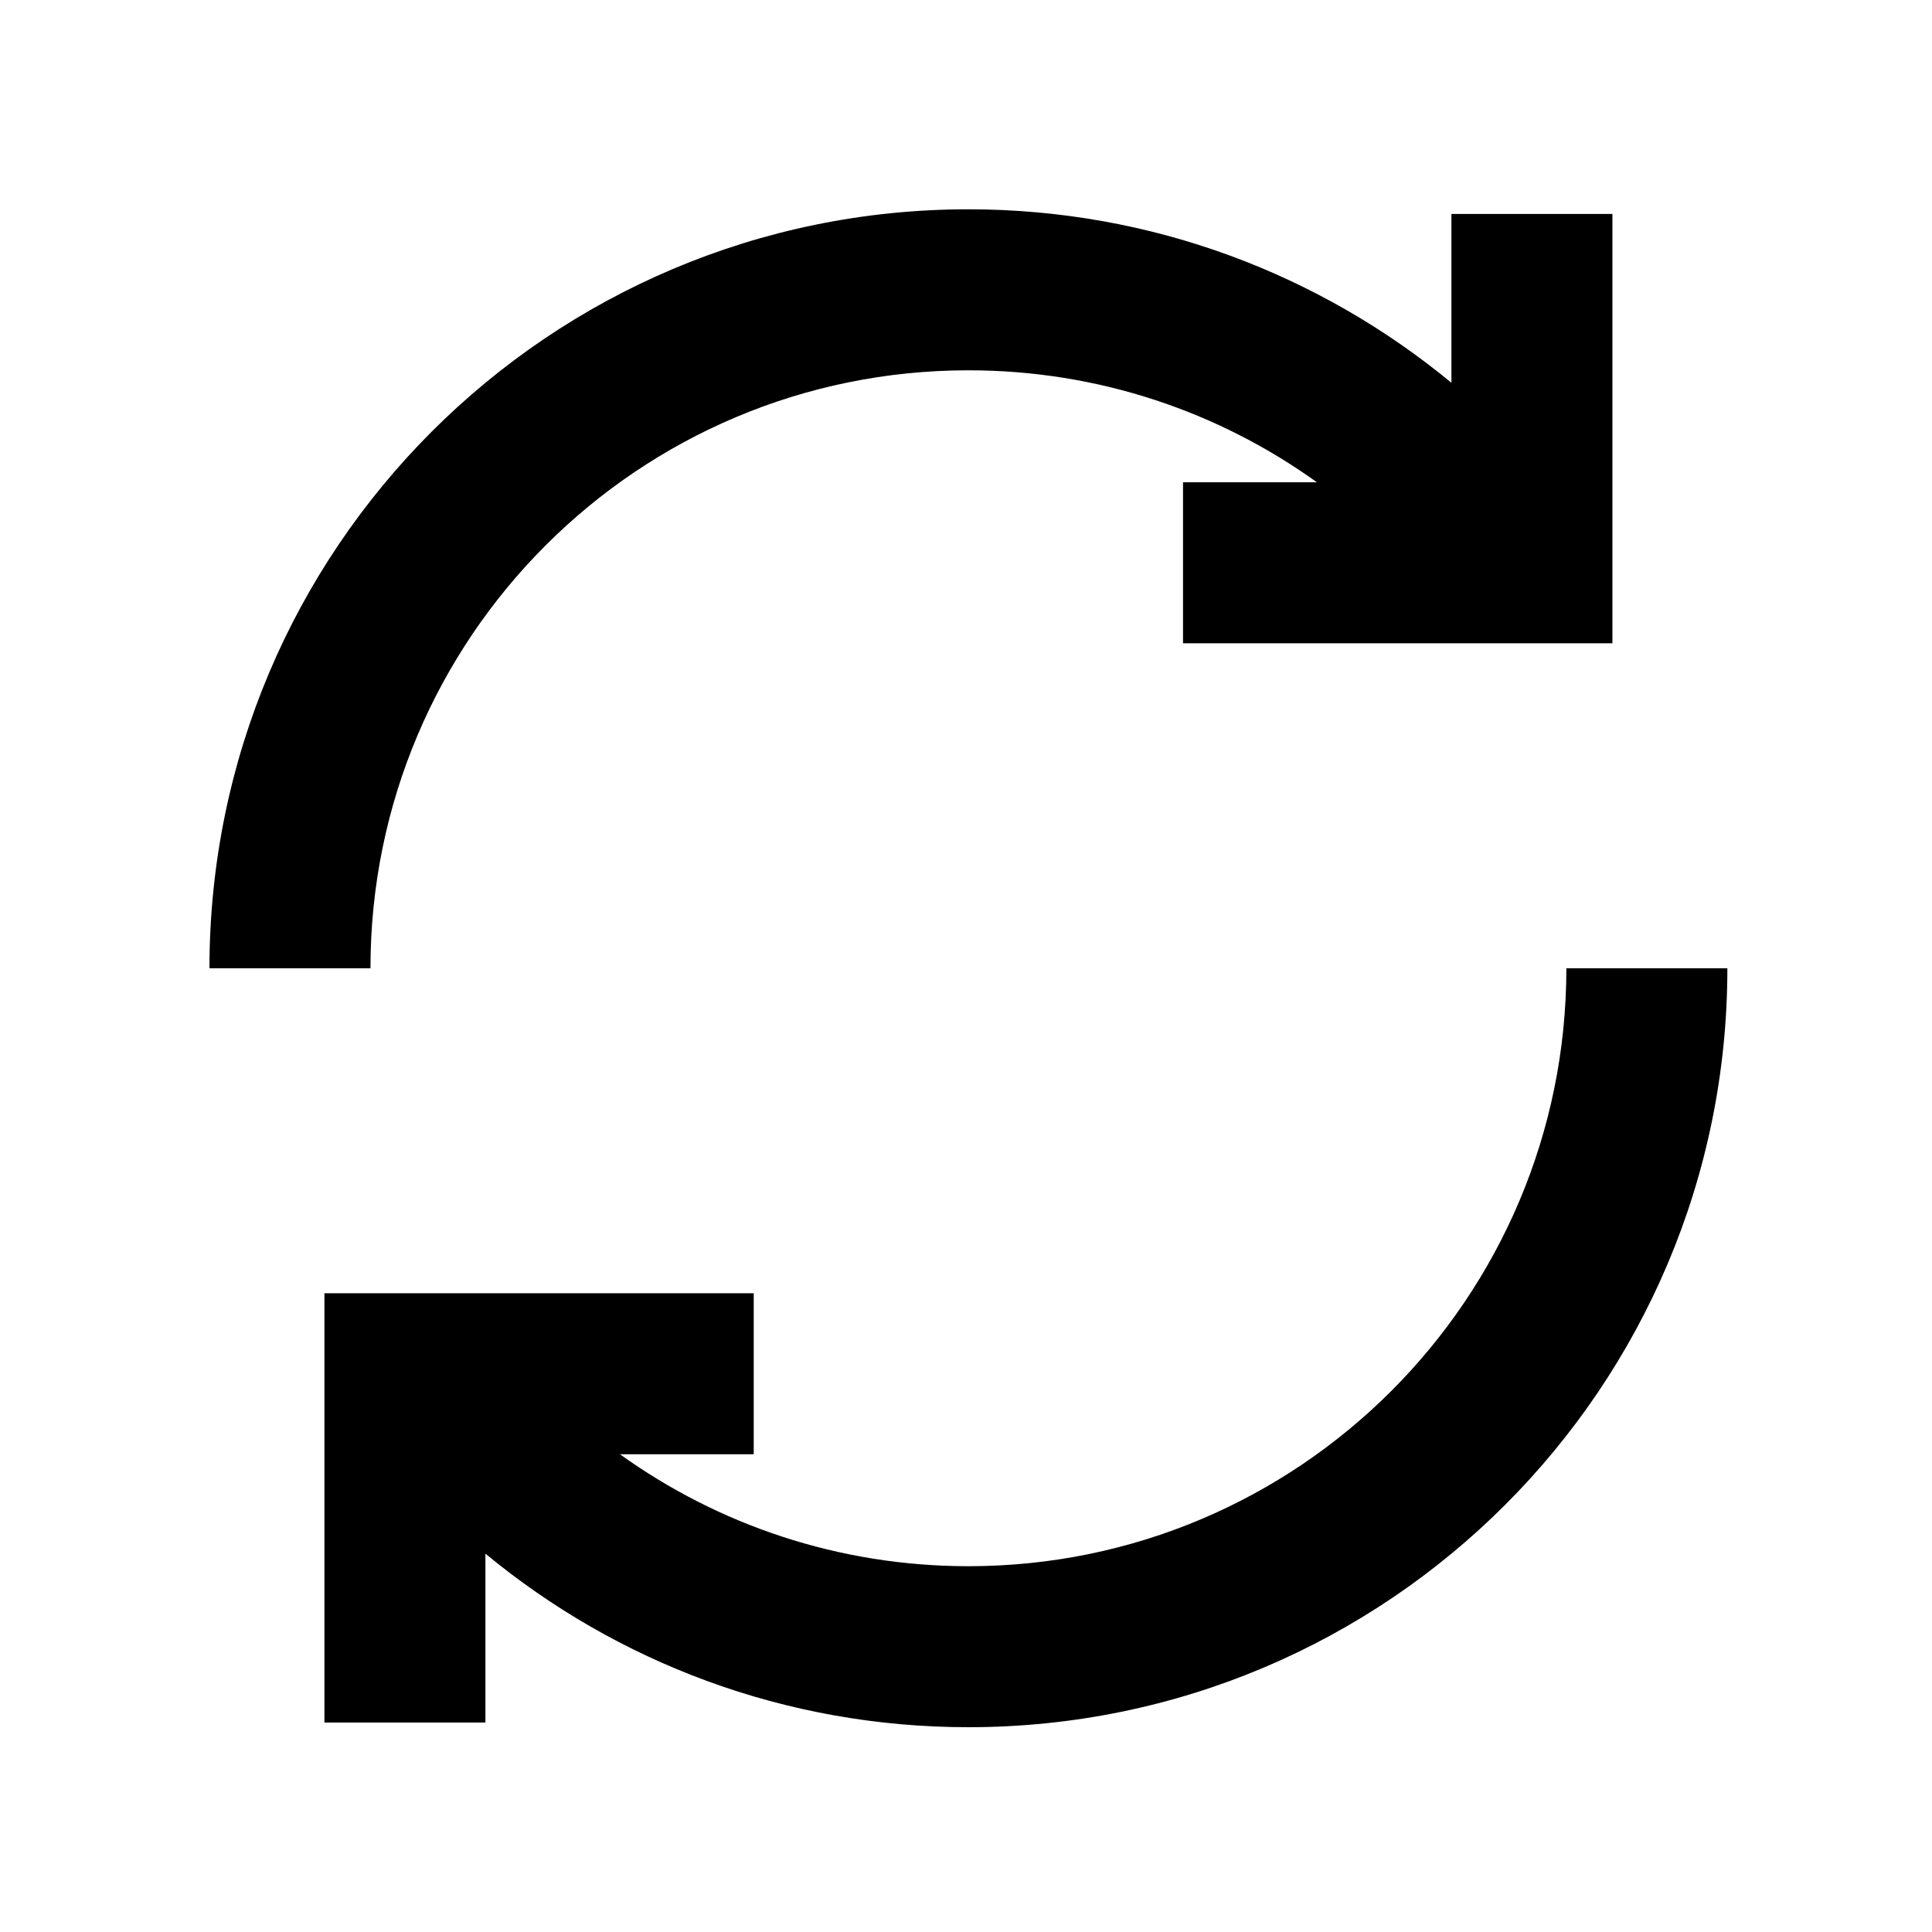
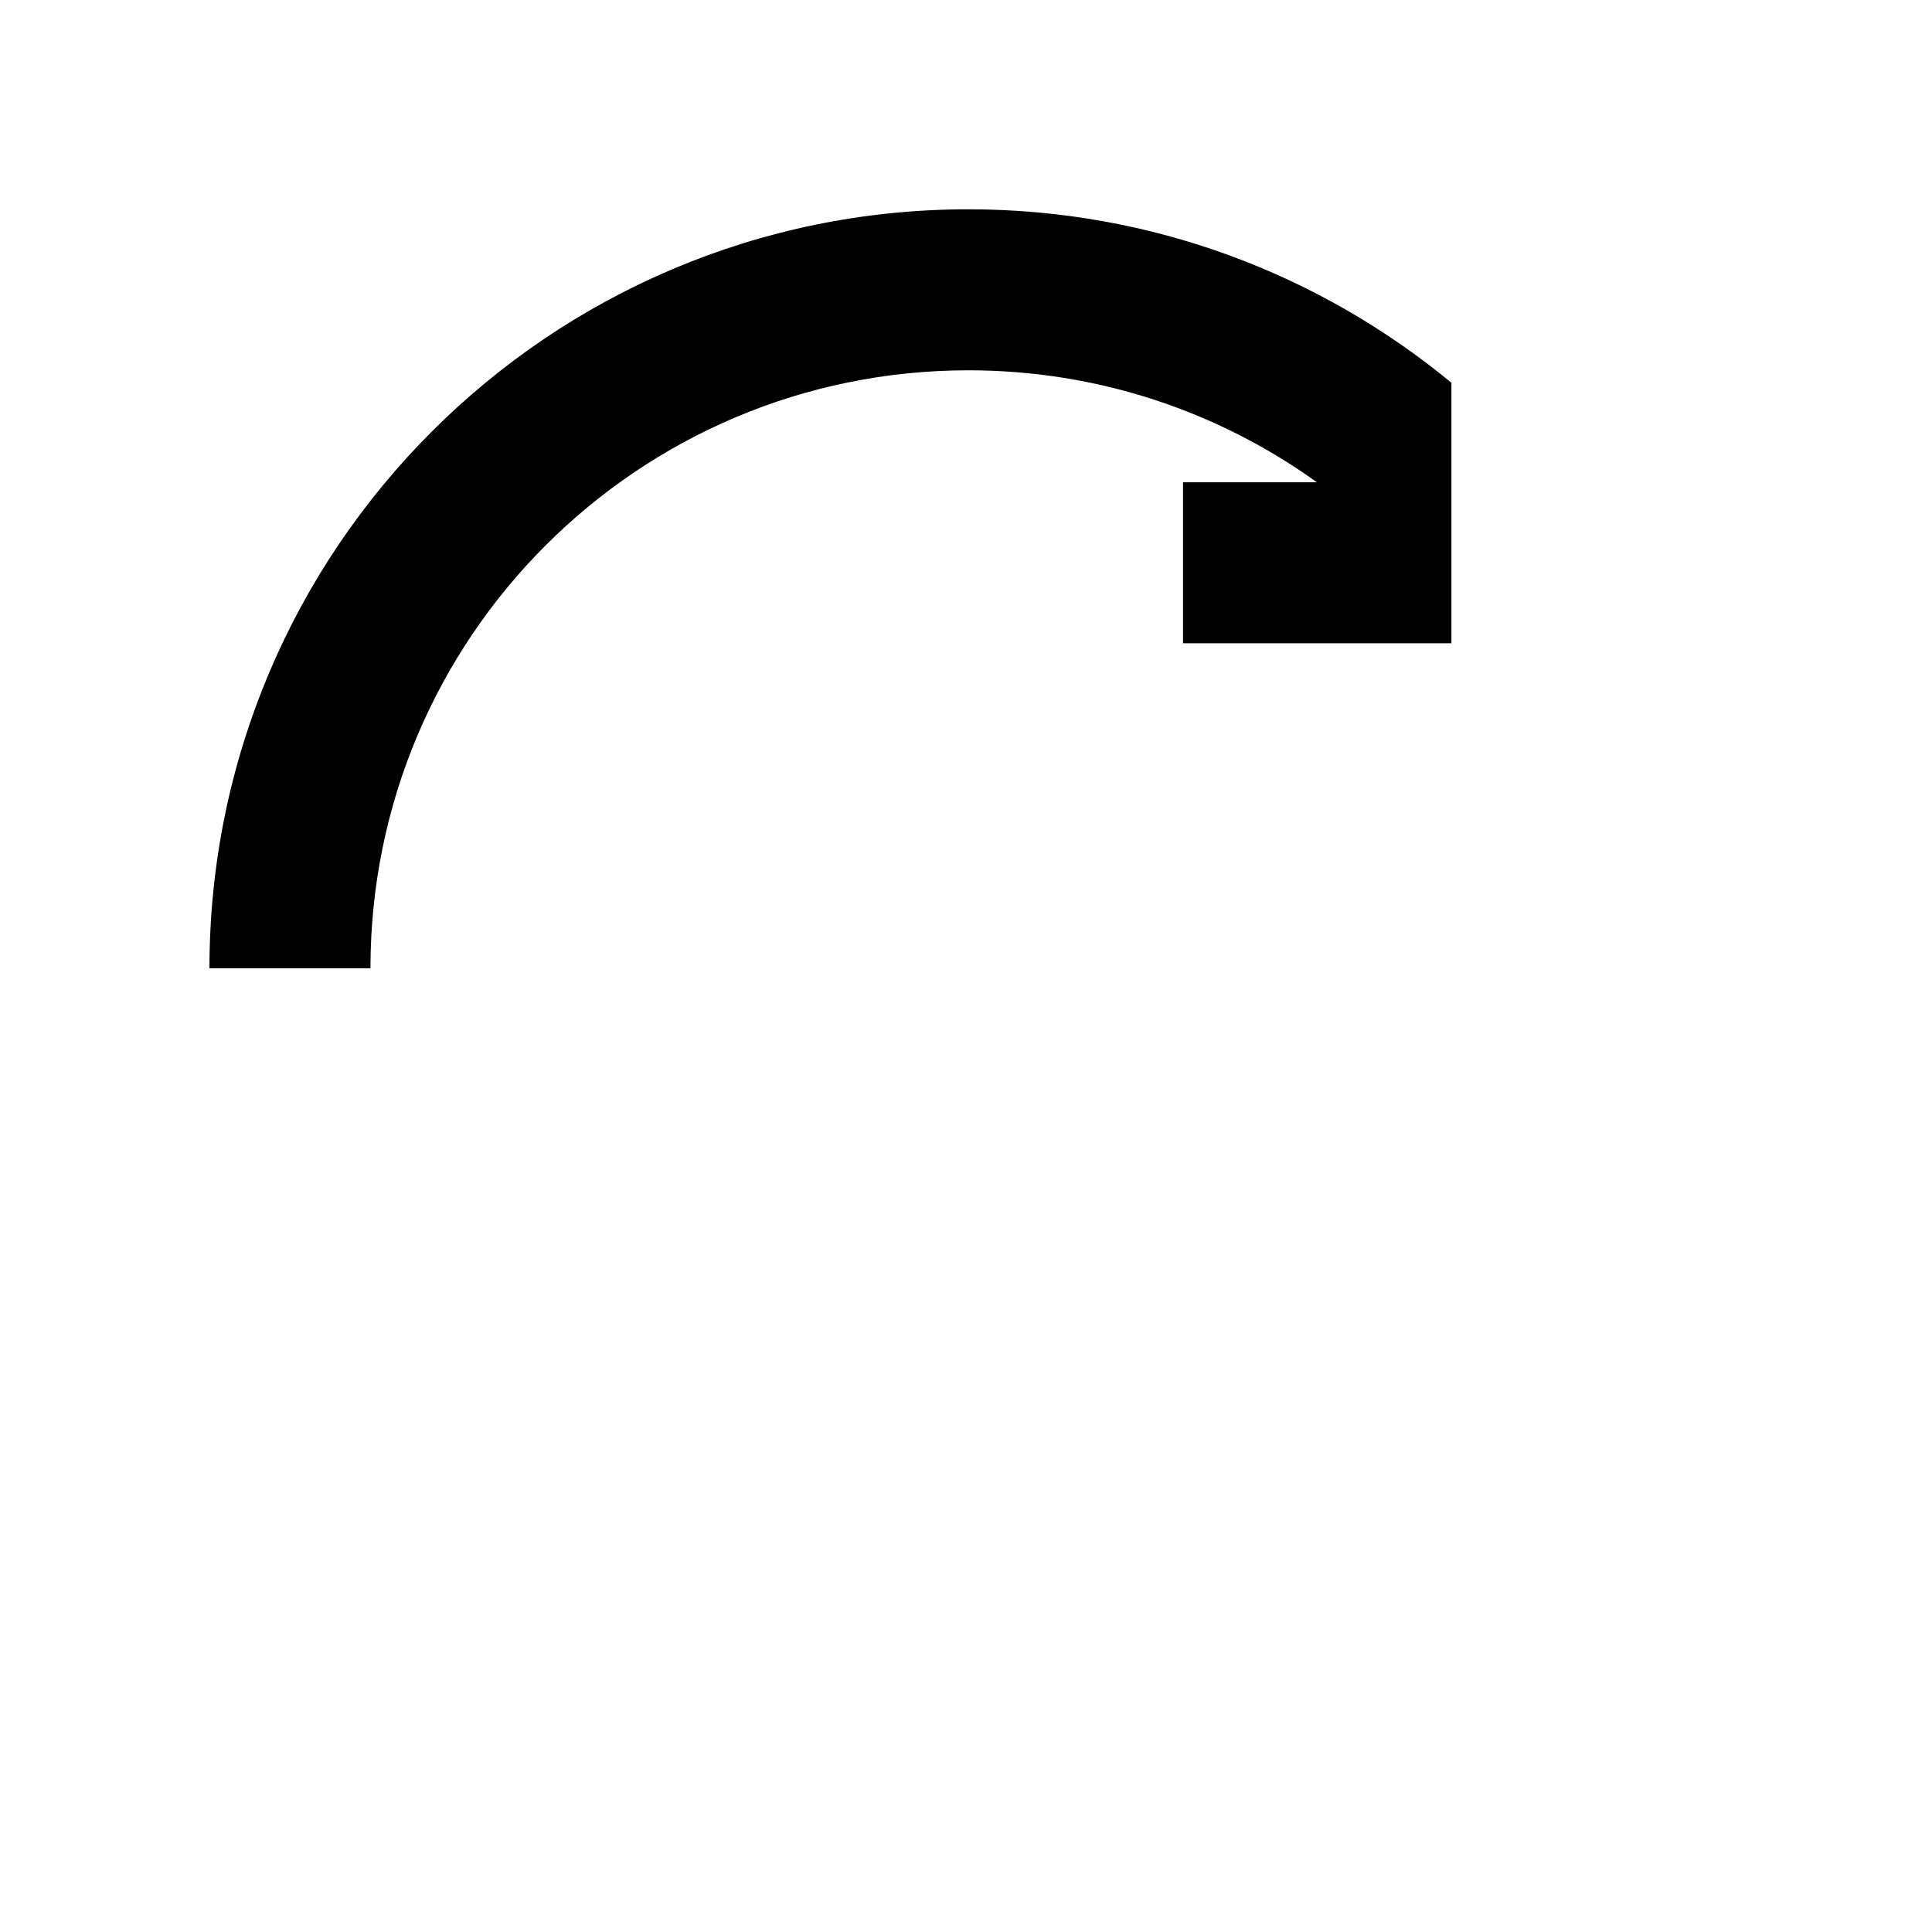
<svg xmlns="http://www.w3.org/2000/svg" width="24" height="24" viewBox="0 0 24 24" fill="none">
-   <path d="M12.03 4.6C7.927 4.6 4.602 7.925 4.602 12.028H2.602C2.602 6.821 6.823 2.6 12.03 2.6C14.309 2.6 16.399 3.409 18.03 4.755L18.03 2.658L20.03 2.658V7.991L14.696 7.991V5.991H16.359C15.14 5.115 13.645 4.6 12.03 4.6Z" fill="black" />
-   <path d="M7.701 18.065H9.363V16.065L4.03 16.065L4.03 21.398H6.03V19.3C7.66 20.647 9.75 21.456 12.03 21.456C17.237 21.456 21.458 17.235 21.458 12.028H19.458C19.458 16.13 16.132 19.456 12.03 19.456C10.414 19.456 8.919 18.94 7.701 18.065Z" fill="black" />
+   <path d="M12.03 4.6C7.927 4.6 4.602 7.925 4.602 12.028H2.602C2.602 6.821 6.823 2.6 12.03 2.6C14.309 2.6 16.399 3.409 18.03 4.755L18.03 2.658V7.991L14.696 7.991V5.991H16.359C15.14 5.115 13.645 4.6 12.03 4.6Z" fill="black" />
</svg>